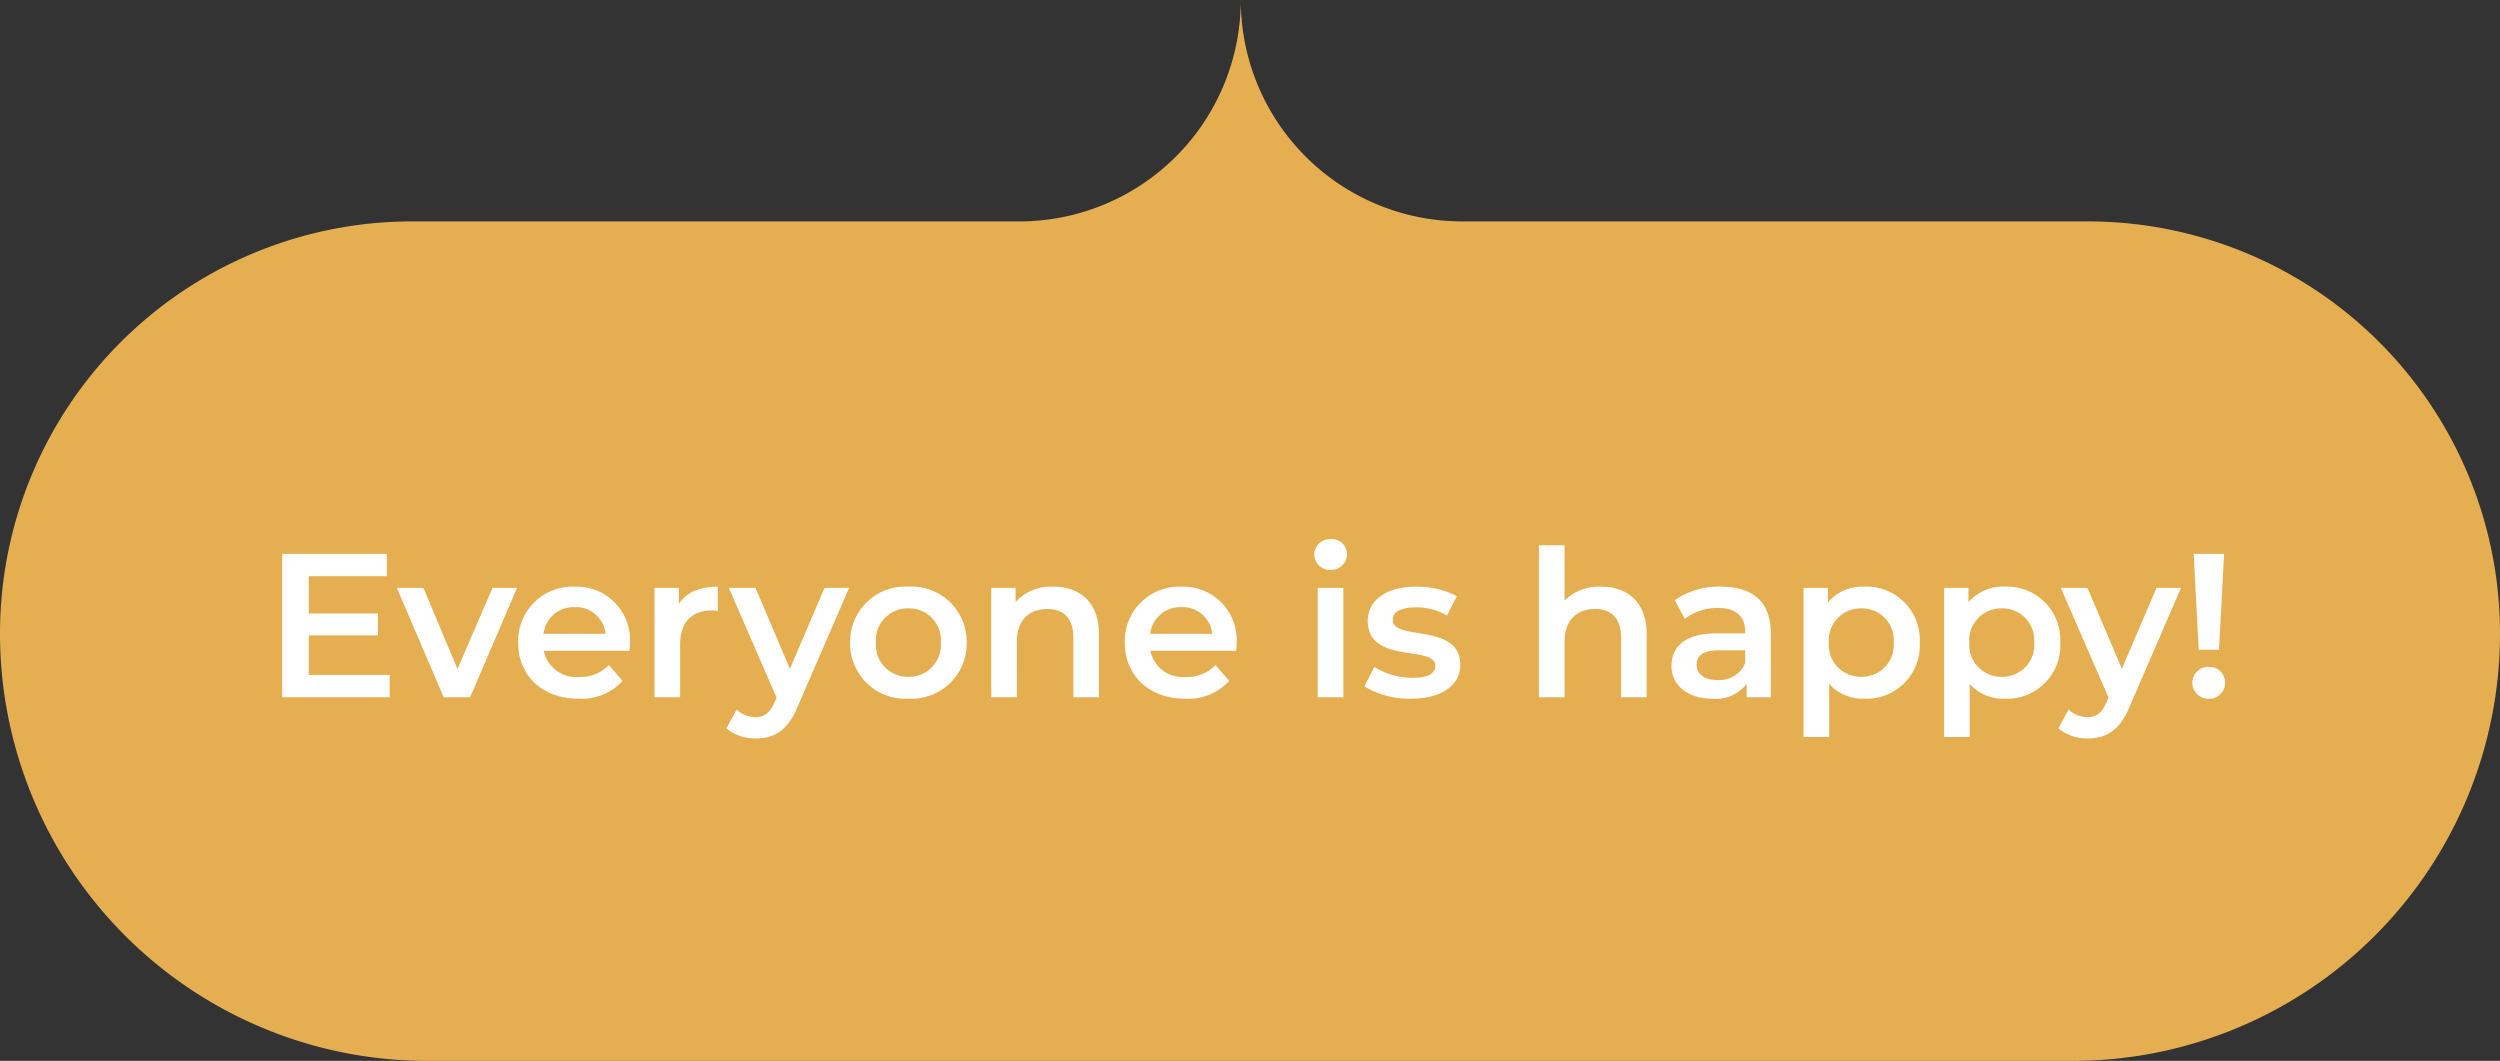
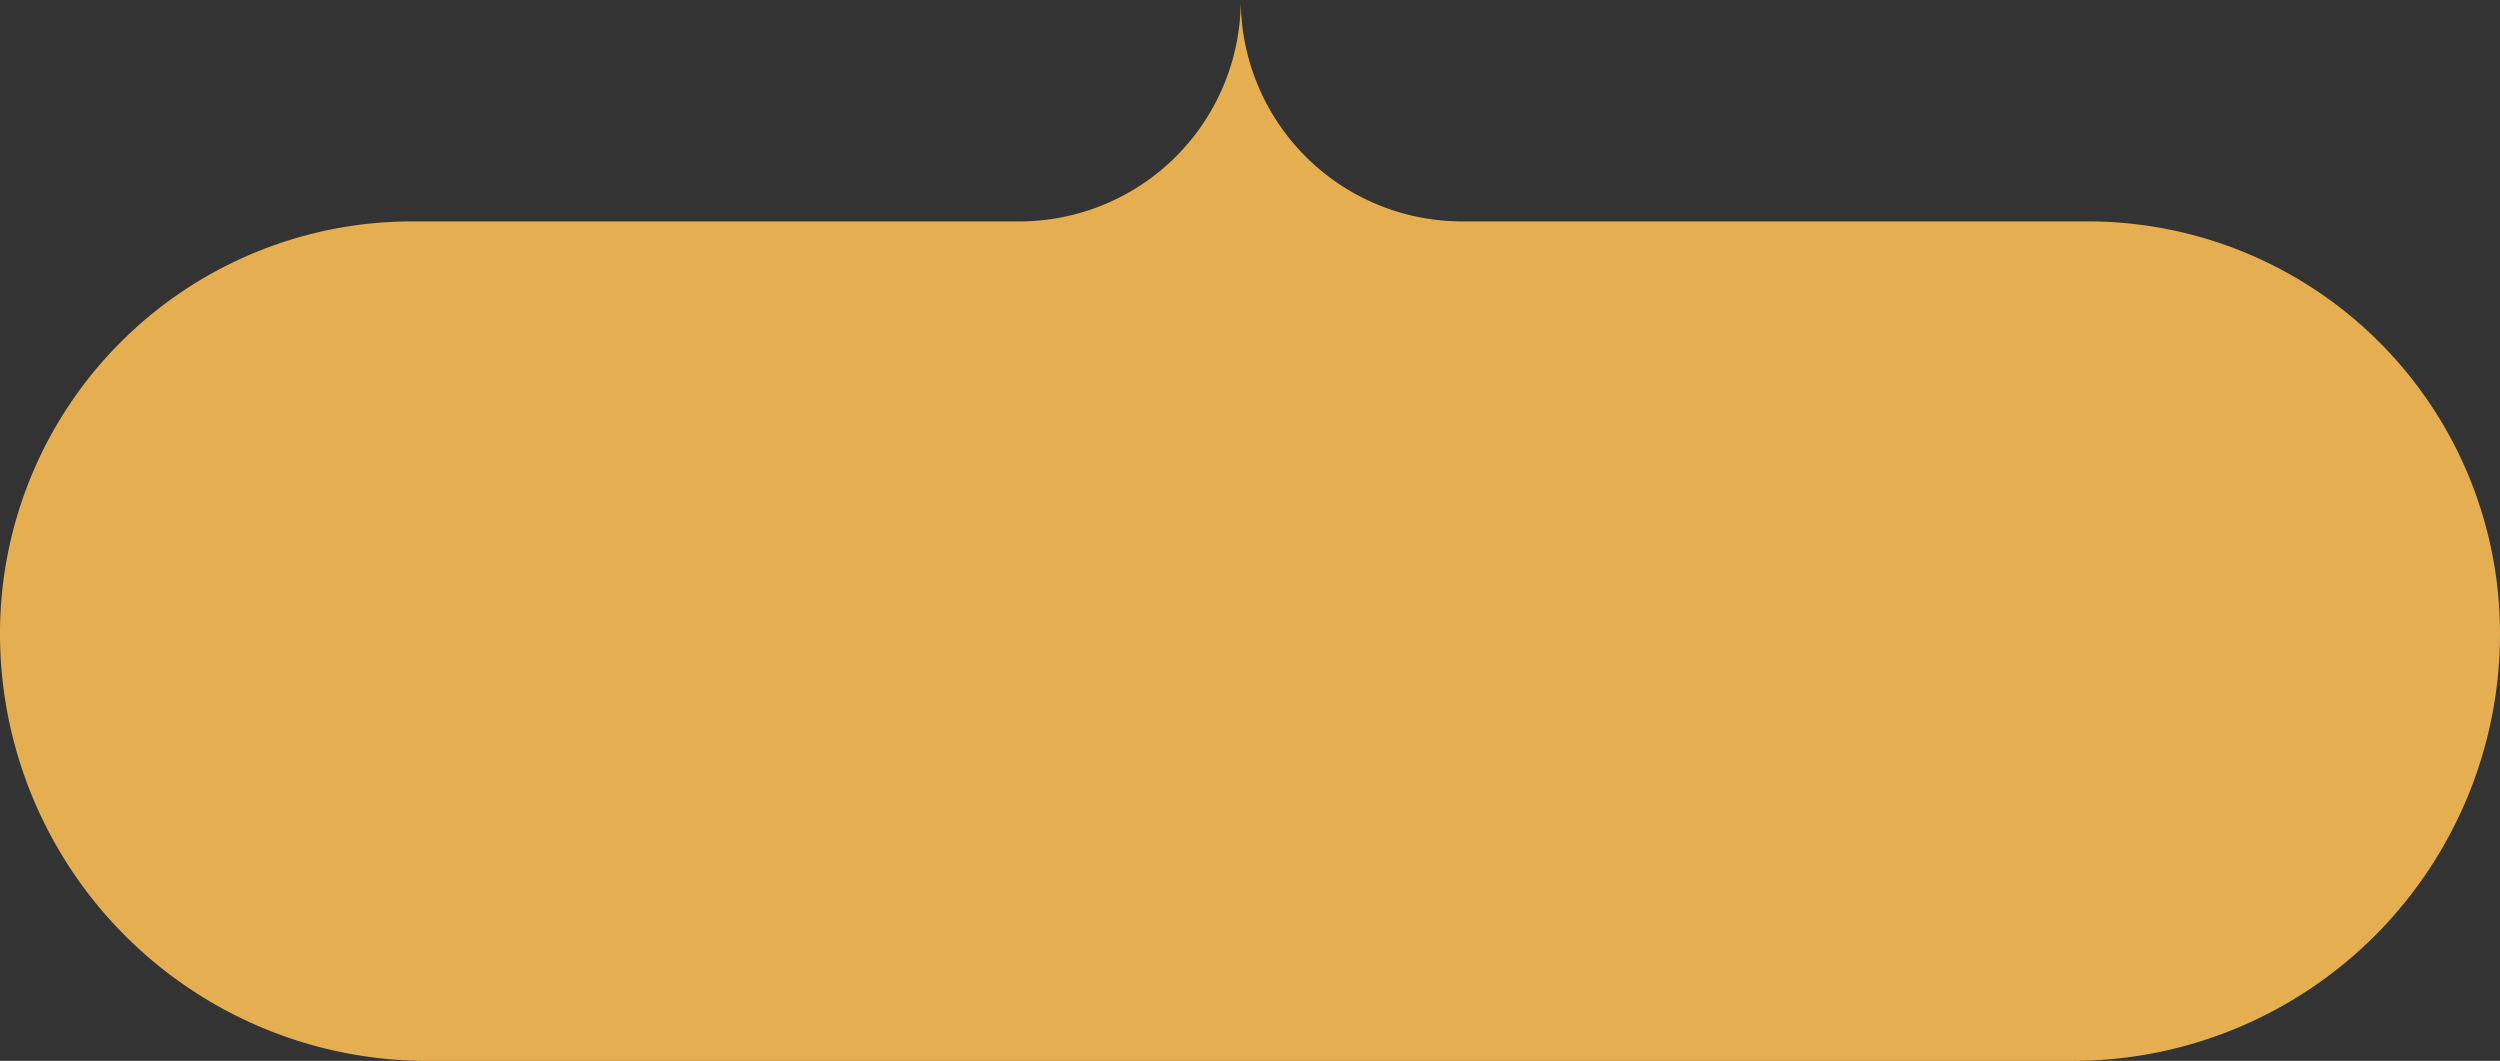
<svg xmlns="http://www.w3.org/2000/svg" width="271" height="115" viewBox="0 0 271 115">
  <rect x="0" y="0" width="271" height="115" fill="#333333" stroke="none" />
  <g id="Group_982" data-name="Group 982" transform="translate(-548 -1429)">
    <path id="Path_829" data-name="Path 829" d="M224.68,115H46.32A46.32,46.32,0,0,1,0,68.68,44.68,44.68,0,0,1,44.68,24H110.5a24,24,0,0,0,24-24,24,24,0,0,0,24,24h67.82A44.68,44.68,0,0,1,271,68.68,46.32,46.32,0,0,1,224.68,115" transform="translate(548 1429)" fill="#e5af51" />
-     <path id="Path_889" data-name="Path 889" d="M4.973-2.42V-6.705h7.5V-9.081h-7.5v-4.041h8.459v-2.42H2.087V0H13.743V-2.42Zm19.915-9.436-3.8,8.792-3.686-8.792H14.52L19.6,0h2.864l5.084-11.856Zm14.9,5.995a5.782,5.782,0,0,0-5.995-6.128,5.9,5.9,0,0,0-6.128,6.061c0,3.53,2.575,6.083,6.55,6.083a6.01,6.01,0,0,0,4.773-1.932L37.5-3.486A4.249,4.249,0,0,1,34.28-2.2,3.588,3.588,0,0,1,30.439-5.04h9.3C39.764-5.306,39.787-5.639,39.787-5.861ZM33.792-9.769a3.227,3.227,0,0,1,3.353,2.886H30.417A3.277,3.277,0,0,1,33.792-9.769Zm11.3-.355v-1.732H42.451V0h2.775V-5.75c0-2.42,1.332-3.663,3.441-3.663a3.523,3.523,0,0,1,.644.067v-2.642C47.335-11.989,45.892-11.368,45.093-10.124Zm15.786-1.732-3.752,8.77-3.73-8.77H50.51L55.683.044l-.2.466c-.533,1.177-1.11,1.643-2.087,1.643a3.007,3.007,0,0,1-2.043-.821l-1.11,2.043a4.906,4.906,0,0,0,3.175,1.088c1.976,0,3.486-.821,4.574-3.508l5.551-12.811ZM69.959.155a5.979,5.979,0,0,0,6.328-6.083,5.962,5.962,0,0,0-6.328-6.061,5.968,5.968,0,0,0-6.305,6.061A5.985,5.985,0,0,0,69.959.155Zm0-2.376a3.448,3.448,0,0,1-3.508-3.708,3.448,3.448,0,0,1,3.508-3.708,3.453,3.453,0,0,1,3.53,3.708A3.453,3.453,0,0,1,69.959-2.22Zm15.719-9.769a5.155,5.155,0,0,0-4.085,1.665v-1.532H78.951V0h2.775V-5.995c0-2.376,1.332-3.575,3.308-3.575,1.776,0,2.82,1.021,2.82,3.131V0H90.63V-6.794C90.63-10.368,88.521-11.989,85.679-11.989ZM105.55-5.861a5.782,5.782,0,0,0-5.995-6.128,5.9,5.9,0,0,0-6.128,6.061C93.427-2.4,96,.155,99.977.155a6.01,6.01,0,0,0,4.773-1.932l-1.488-1.71A4.249,4.249,0,0,1,100.044-2.2,3.588,3.588,0,0,1,96.2-5.04h9.3C105.528-5.306,105.55-5.639,105.55-5.861ZM99.555-9.769a3.227,3.227,0,0,1,3.353,2.886H96.18A3.277,3.277,0,0,1,99.555-9.769Zm16.185-4.041a1.7,1.7,0,0,0,1.776-1.732,1.653,1.653,0,0,0-1.776-1.6,1.69,1.69,0,0,0-1.776,1.665A1.69,1.69,0,0,0,115.741-13.81ZM114.342,0h2.775V-11.856h-2.775Zm10.08.155c3.33,0,5.373-1.443,5.373-3.663,0-4.64-7.327-2.509-7.327-4.907,0-.777.8-1.332,2.487-1.332a6.49,6.49,0,0,1,3.4.888l1.066-2.109a9.436,9.436,0,0,0-4.44-1.021c-3.2,0-5.218,1.465-5.218,3.708,0,4.729,7.327,2.6,7.327,4.862,0,.821-.733,1.31-2.487,1.31a7.977,7.977,0,0,1-4.13-1.177L119.4-1.177A9.42,9.42,0,0,0,124.422.155Zm20.626-12.145a5.285,5.285,0,0,0-3.952,1.51v-5.995H138.32V0H141.1V-5.995c0-2.376,1.332-3.575,3.308-3.575,1.776,0,2.82,1.021,2.82,3.131V0H150V-6.794C150-10.368,147.89-11.989,145.048-11.989Zm13.011,0a8.336,8.336,0,0,0-5.018,1.465l1.088,2.02a5.87,5.87,0,0,1,3.6-1.177c1.976,0,2.953.955,2.953,2.575v.178h-3.064c-3.6,0-4.929,1.554-4.929,3.53,0,2.065,1.71,3.552,4.418,3.552a4.2,4.2,0,0,0,3.73-1.6V0h2.62V-6.949C163.453-10.368,161.477-11.989,158.058-11.989Zm-.377,10.124c-1.421,0-2.265-.644-2.265-1.643,0-.866.511-1.576,2.4-1.576h2.864v1.377A3.022,3.022,0,0,1,157.681-1.865Zm15.9-10.124a4.889,4.889,0,0,0-3.93,1.687v-1.554h-2.642V4.307h2.775v-5.75a4.871,4.871,0,0,0,3.8,1.6,5.775,5.775,0,0,0,6.017-6.083A5.769,5.769,0,0,0,173.578-11.989Zm-.311,9.769a3.465,3.465,0,0,1-3.53-3.708,3.465,3.465,0,0,1,3.53-3.708,3.448,3.448,0,0,1,3.508,3.708A3.448,3.448,0,0,1,173.267-2.22Zm15.542-9.769a4.889,4.889,0,0,0-3.93,1.687v-1.554h-2.642V4.307h2.775v-5.75a4.871,4.871,0,0,0,3.8,1.6,5.775,5.775,0,0,0,6.017-6.083A5.769,5.769,0,0,0,188.808-11.989ZM188.5-2.22a3.465,3.465,0,0,1-3.53-3.708,3.465,3.465,0,0,1,3.53-3.708,3.448,3.448,0,0,1,3.508,3.708A3.448,3.448,0,0,1,188.5-2.22Zm16.763-9.636-3.752,8.77-3.73-8.77h-2.886l5.173,11.9-.2.466c-.533,1.177-1.11,1.643-2.087,1.643a3.007,3.007,0,0,1-2.043-.821l-1.11,2.043A4.906,4.906,0,0,0,197.8,4.463c1.976,0,3.486-.821,4.574-3.508l5.551-12.811Zm4.574,6.705h2.2l.555-10.391H209.3Zm1.11,5.306A1.711,1.711,0,0,0,212.7-1.576a1.693,1.693,0,0,0-1.754-1.71,1.718,1.718,0,0,0-1.8,1.71A1.736,1.736,0,0,0,210.944.155Z" transform="translate(576.5 1504.584)" fill="#fff" />
    <rect id="Rectangle_1782" data-name="Rectangle 1782" width="218.69" height="24.777" transform="translate(574.155 1485.807)" fill="none" />
-     <rect id="Rectangle_1784" data-name="Rectangle 1784" width="271" height="115" transform="translate(548 1429)" fill="none" />
  </g>
</svg>